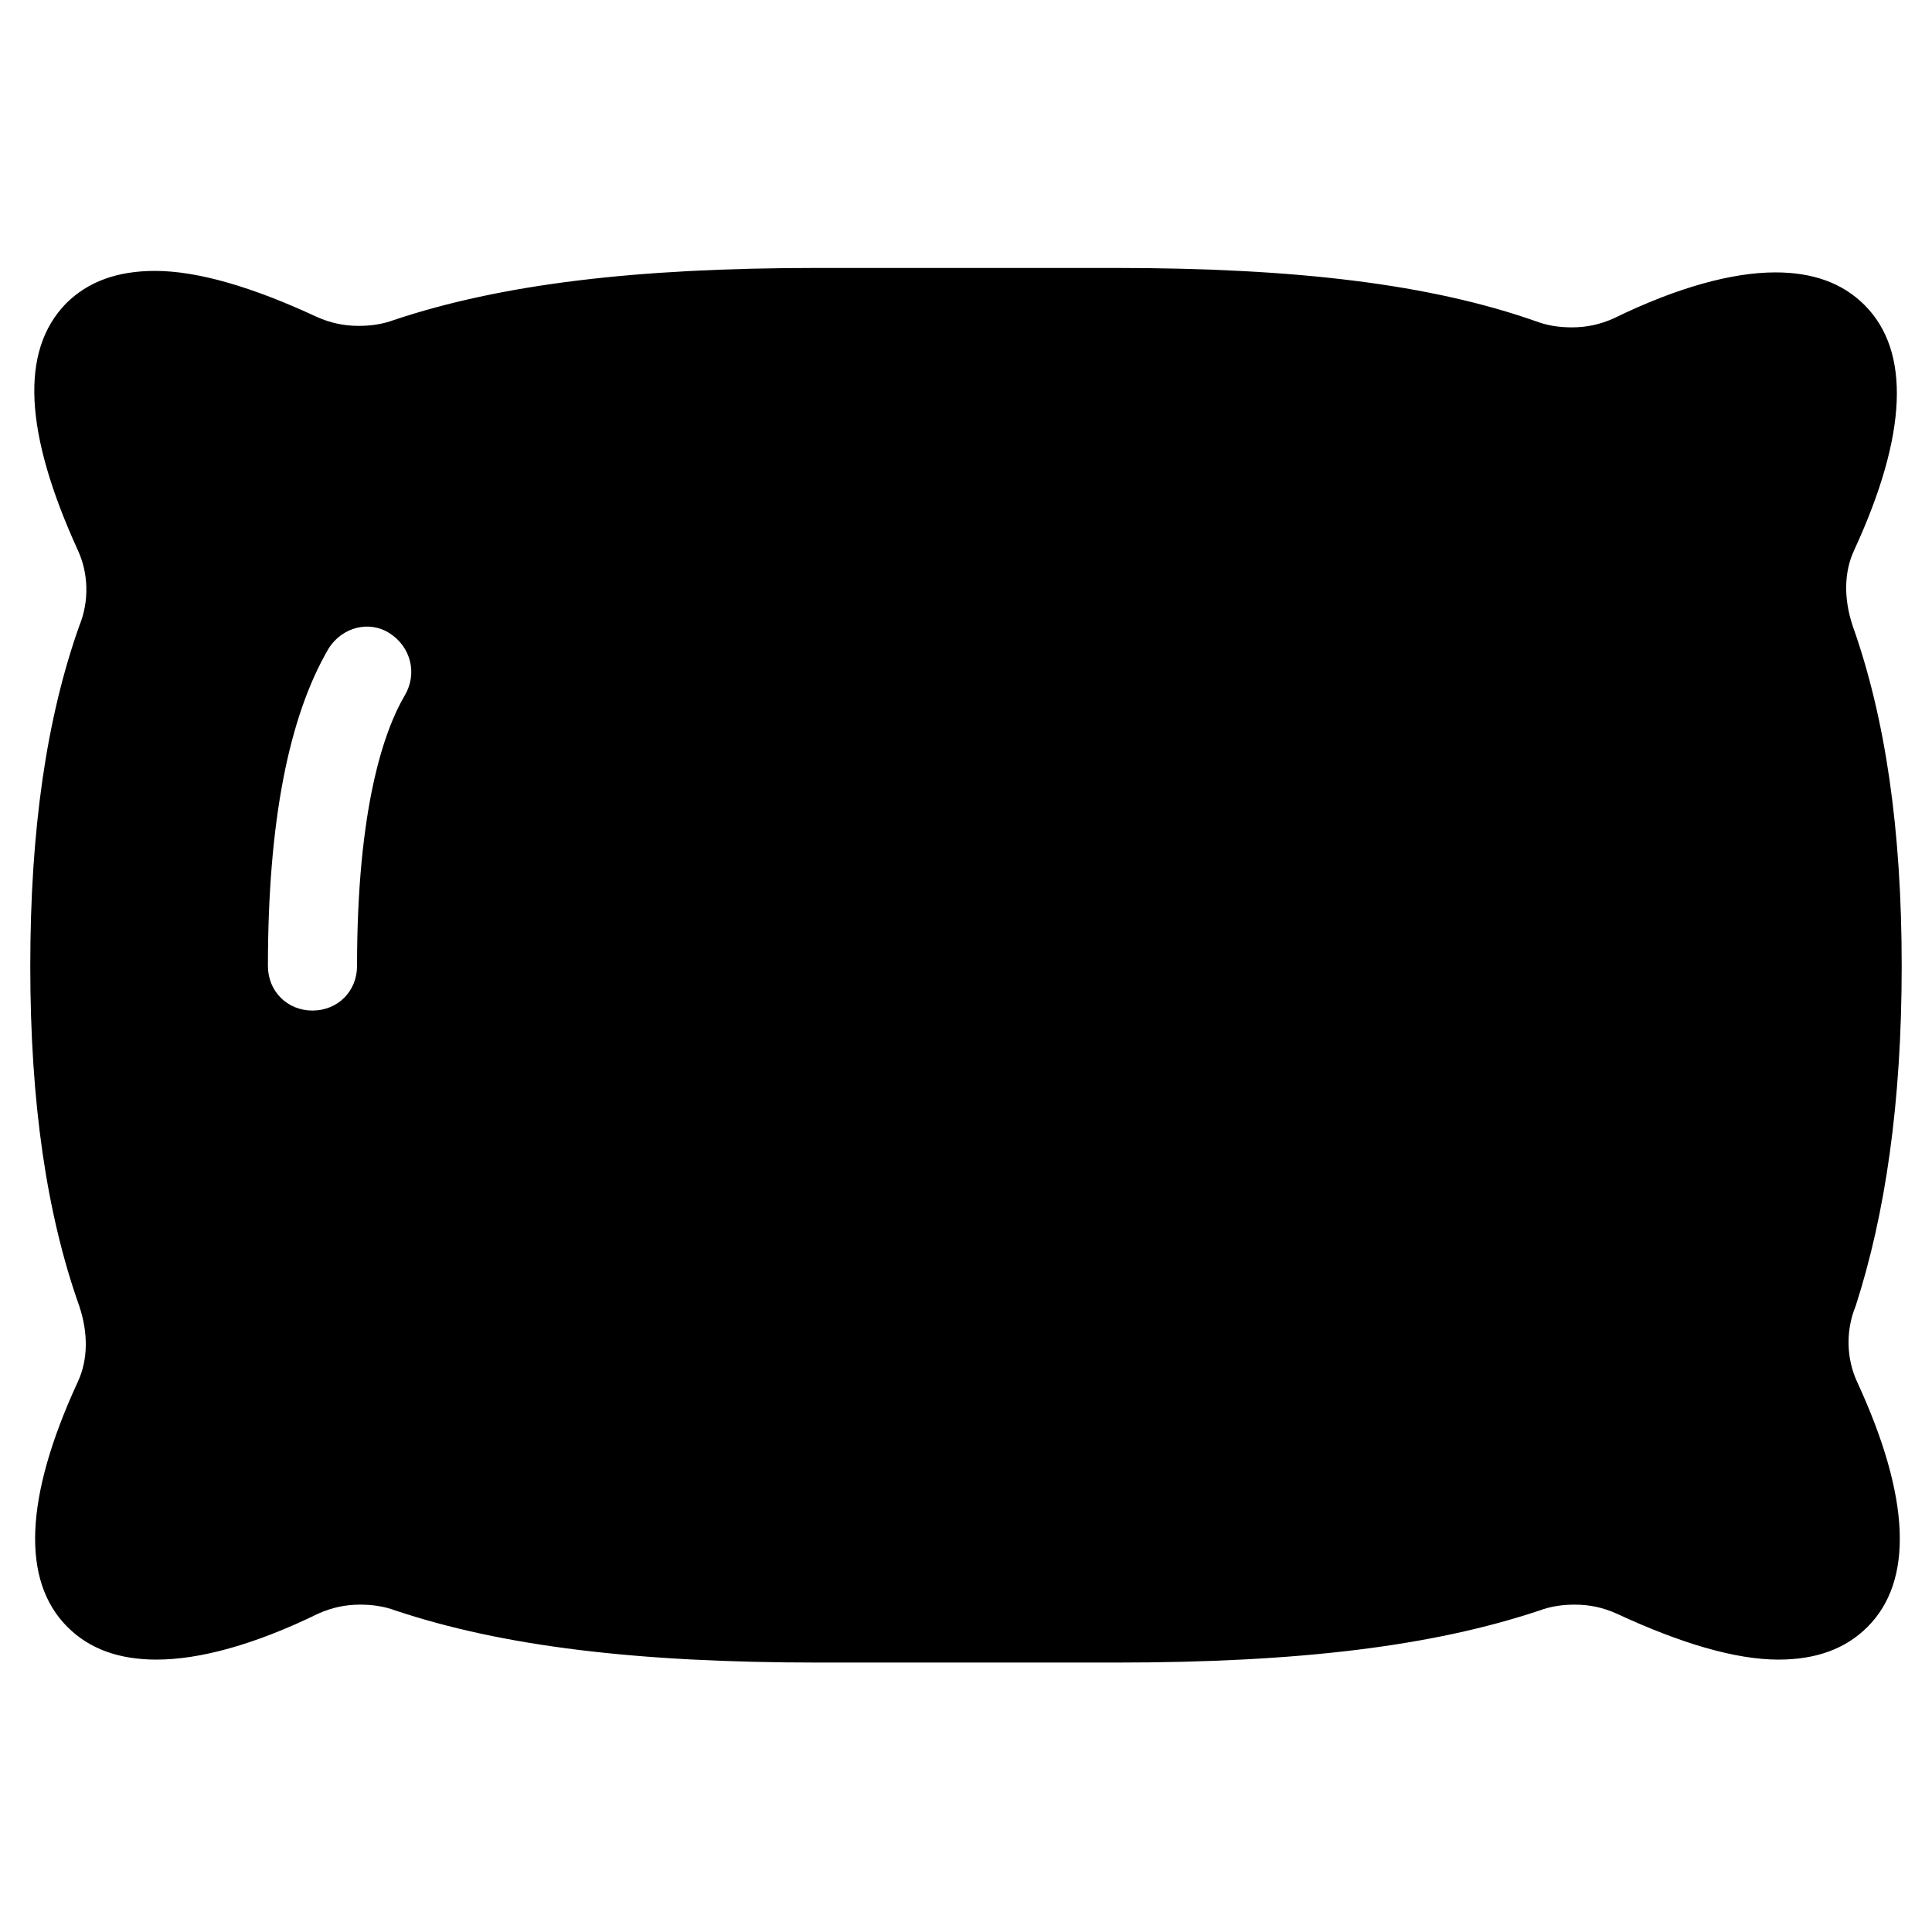
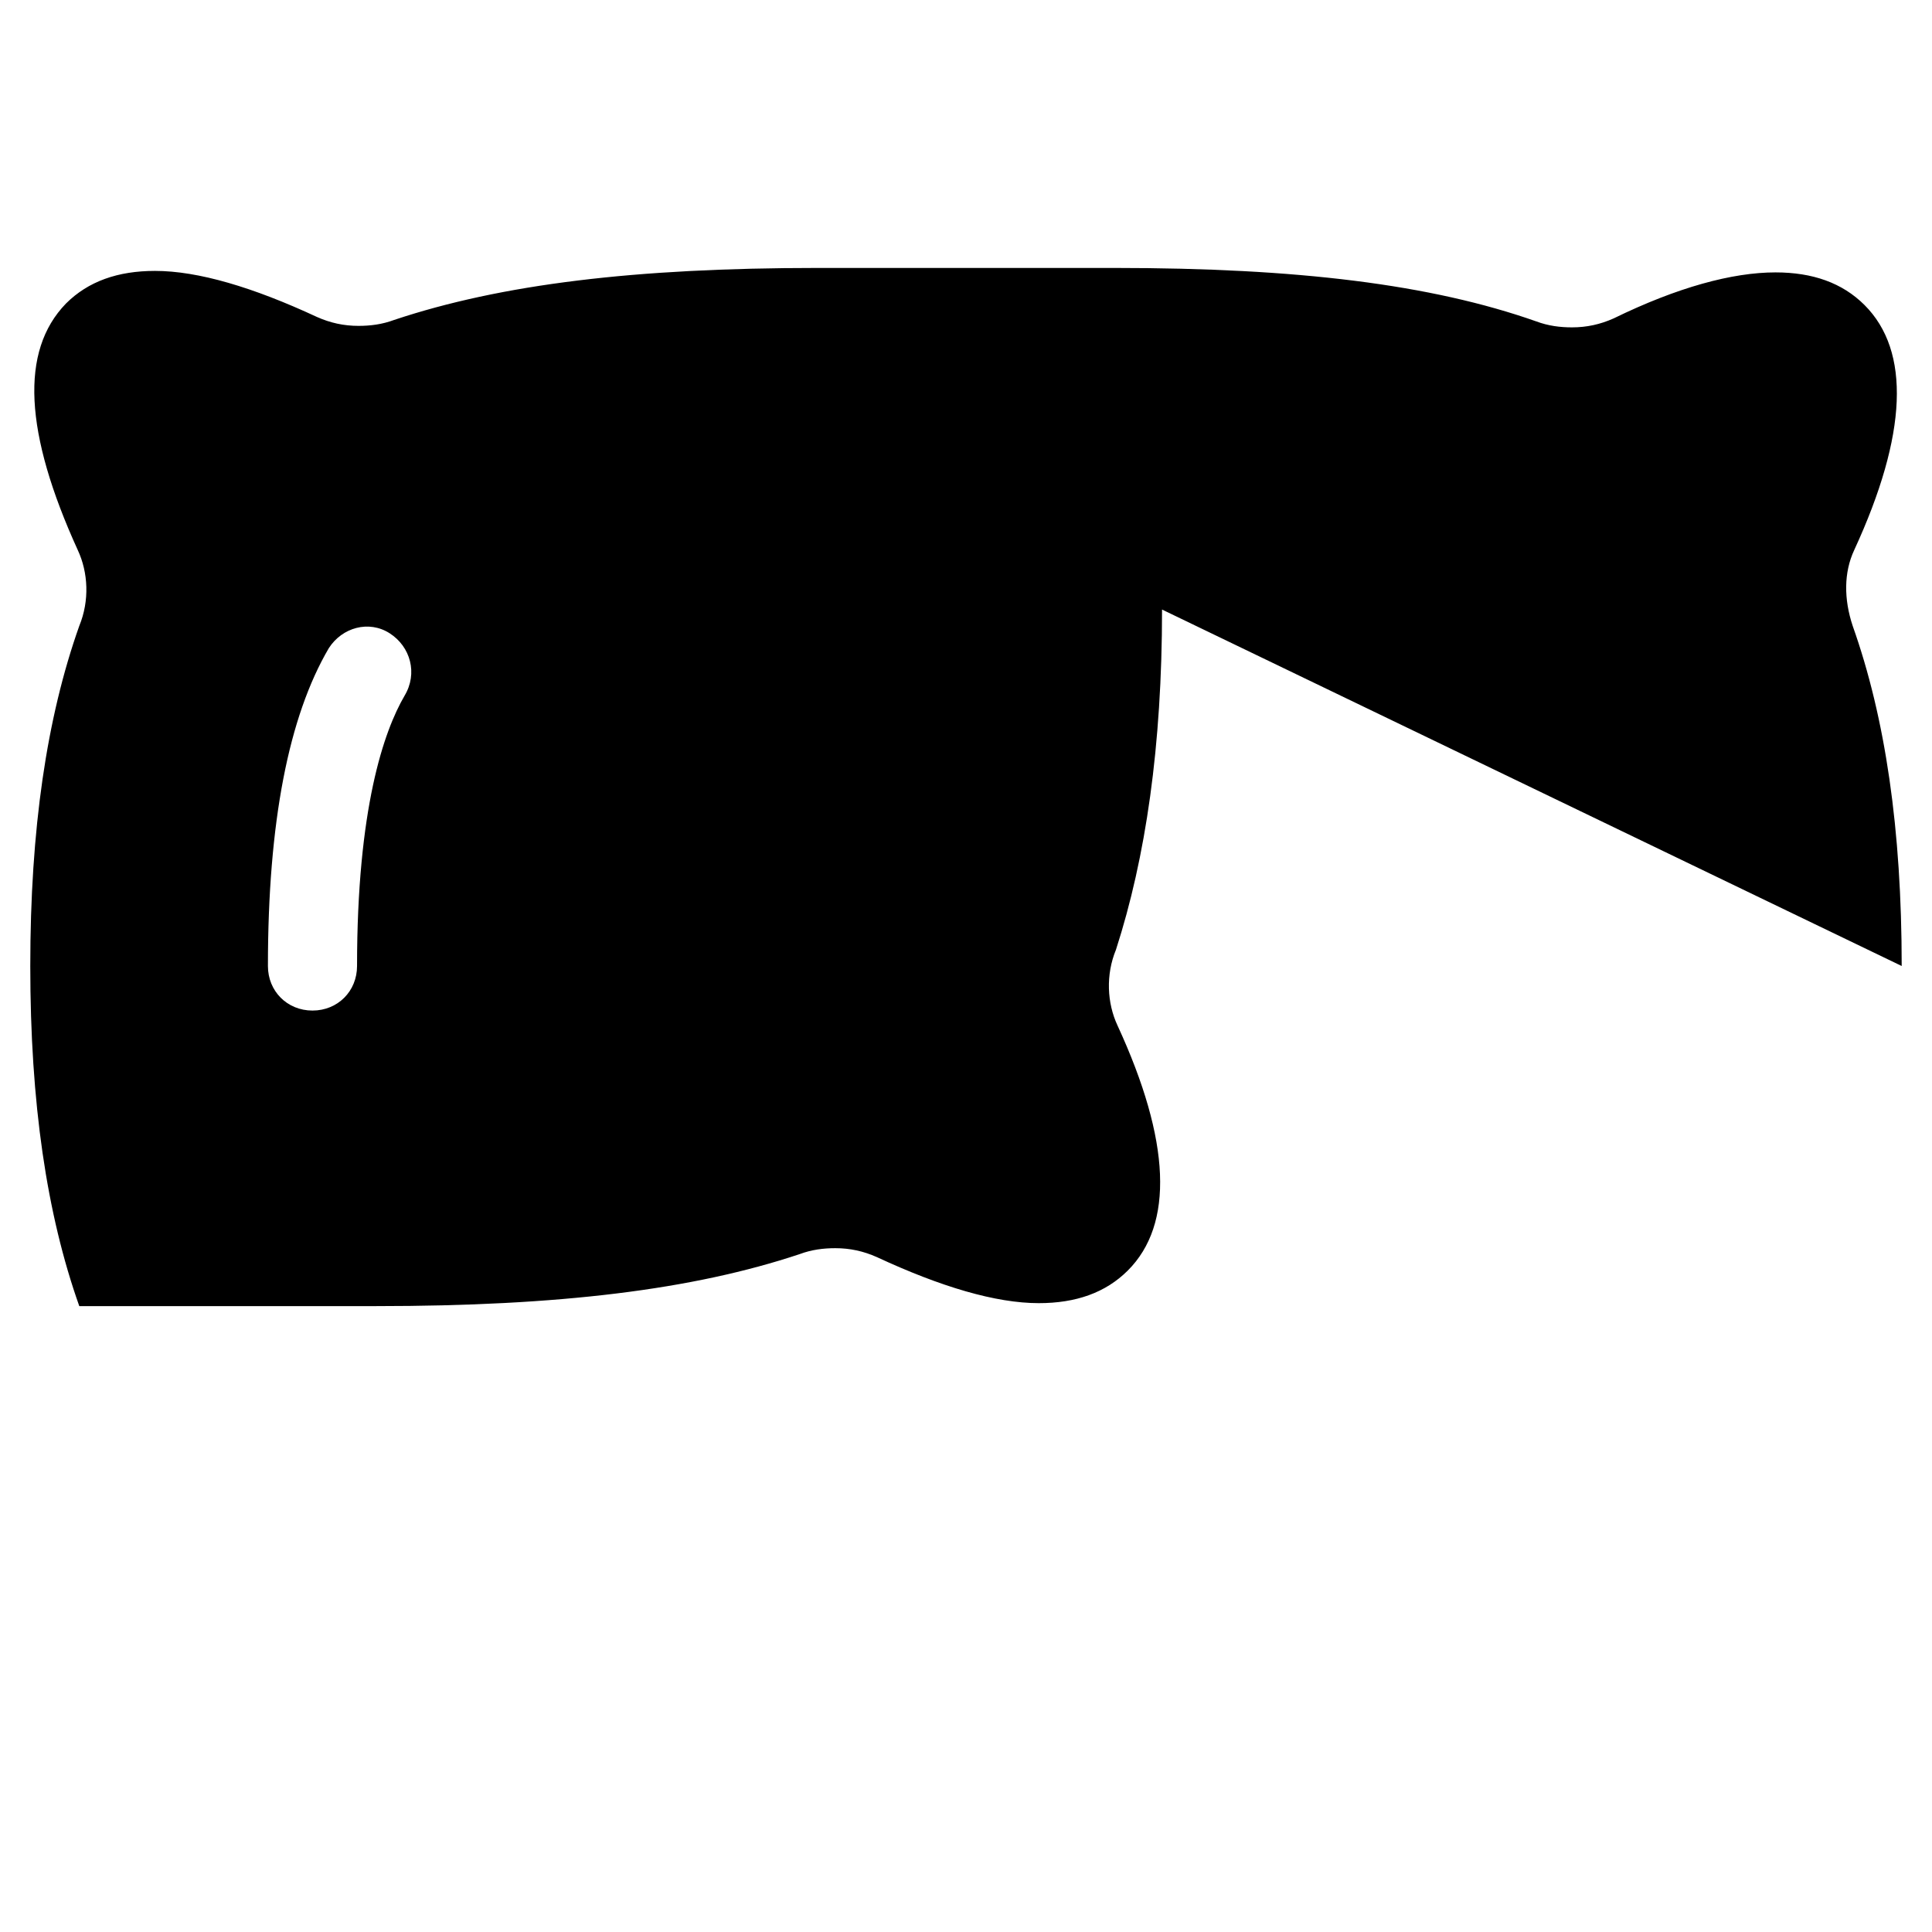
<svg xmlns="http://www.w3.org/2000/svg" fill="#000000" width="800px" height="800px" version="1.1" viewBox="144 144 512 512">
-   <path d="m647.97 400c0-36.211-4.328-65.73-12.988-90.133-2.363-7.086-2.363-14.168 0.395-20.074 14.168-30.699 14.957-52.742 2.754-64.945-5.902-5.902-13.777-8.66-23.617-8.66-11.414 0-25.977 3.938-42.902 12.203-3.543 1.574-7.086 2.363-11.02 2.363-3.148 0-6.297-0.395-9.445-1.574-27.949-9.844-63.371-14.172-111.79-14.172h-78.723c-48.414 0-83.836 4.328-112.18 13.777-3.148 1.18-6.297 1.574-9.445 1.574-3.938 0-7.477-0.789-11.02-2.363-16.926-7.871-31.488-12.203-42.902-12.203-9.84 0-17.711 2.754-23.617 8.66-12.203 12.594-11.02 34.242 3.148 65.336 2.754 5.902 3.148 13.383 0.395 20.074-8.66 24.402-12.988 53.926-12.988 90.137s4.328 65.73 12.988 90.133c2.363 7.086 2.363 14.168-0.395 20.074-14.168 30.699-14.957 52.742-2.754 64.945 5.902 5.902 13.777 8.66 23.617 8.66 11.414 0 25.977-3.938 42.902-12.203 3.543-1.574 7.086-2.363 11.02-2.363 3.148 0 6.297 0.395 9.445 1.574 28.34 9.445 63.762 13.777 112.18 13.777h78.719c48.414 0 83.836-4.328 112.18-13.777 3.148-1.18 6.297-1.574 9.445-1.574 3.938 0 7.477 0.789 11.02 2.363 16.926 7.871 31.488 12.203 42.902 12.203 9.84 0 17.711-2.754 23.617-8.66 12.203-12.203 11.414-34.242-2.754-64.945-2.754-5.902-3.148-13.383-0.395-20.074 7.875-24.402 12.207-53.922 12.207-90.133zm-396.75-71.637c-5.512 9.445-12.598 29.914-12.598 71.637 0 6.691-5.117 11.809-11.809 11.809s-11.809-5.117-11.809-11.809c0-38.18 5.512-66.125 16.137-84.23 3.543-5.512 10.629-7.477 16.137-3.938 5.516 3.543 7.481 10.629 3.941 16.531z" />
+   <path d="m647.97 400c0-36.211-4.328-65.73-12.988-90.133-2.363-7.086-2.363-14.168 0.395-20.074 14.168-30.699 14.957-52.742 2.754-64.945-5.902-5.902-13.777-8.66-23.617-8.66-11.414 0-25.977 3.938-42.902 12.203-3.543 1.574-7.086 2.363-11.02 2.363-3.148 0-6.297-0.395-9.445-1.574-27.949-9.844-63.371-14.172-111.79-14.172h-78.723c-48.414 0-83.836 4.328-112.18 13.777-3.148 1.18-6.297 1.574-9.445 1.574-3.938 0-7.477-0.789-11.02-2.363-16.926-7.871-31.488-12.203-42.902-12.203-9.84 0-17.711 2.754-23.617 8.66-12.203 12.594-11.02 34.242 3.148 65.336 2.754 5.902 3.148 13.383 0.395 20.074-8.66 24.402-12.988 53.926-12.988 90.137s4.328 65.73 12.988 90.133h78.719c48.414 0 83.836-4.328 112.18-13.777 3.148-1.18 6.297-1.574 9.445-1.574 3.938 0 7.477 0.789 11.02 2.363 16.926 7.871 31.488 12.203 42.902 12.203 9.84 0 17.711-2.754 23.617-8.66 12.203-12.203 11.414-34.242-2.754-64.945-2.754-5.902-3.148-13.383-0.395-20.074 7.875-24.402 12.207-53.922 12.207-90.133zm-396.75-71.637c-5.512 9.445-12.598 29.914-12.598 71.637 0 6.691-5.117 11.809-11.809 11.809s-11.809-5.117-11.809-11.809c0-38.18 5.512-66.125 16.137-84.23 3.543-5.512 10.629-7.477 16.137-3.938 5.516 3.543 7.481 10.629 3.941 16.531z" />
</svg>